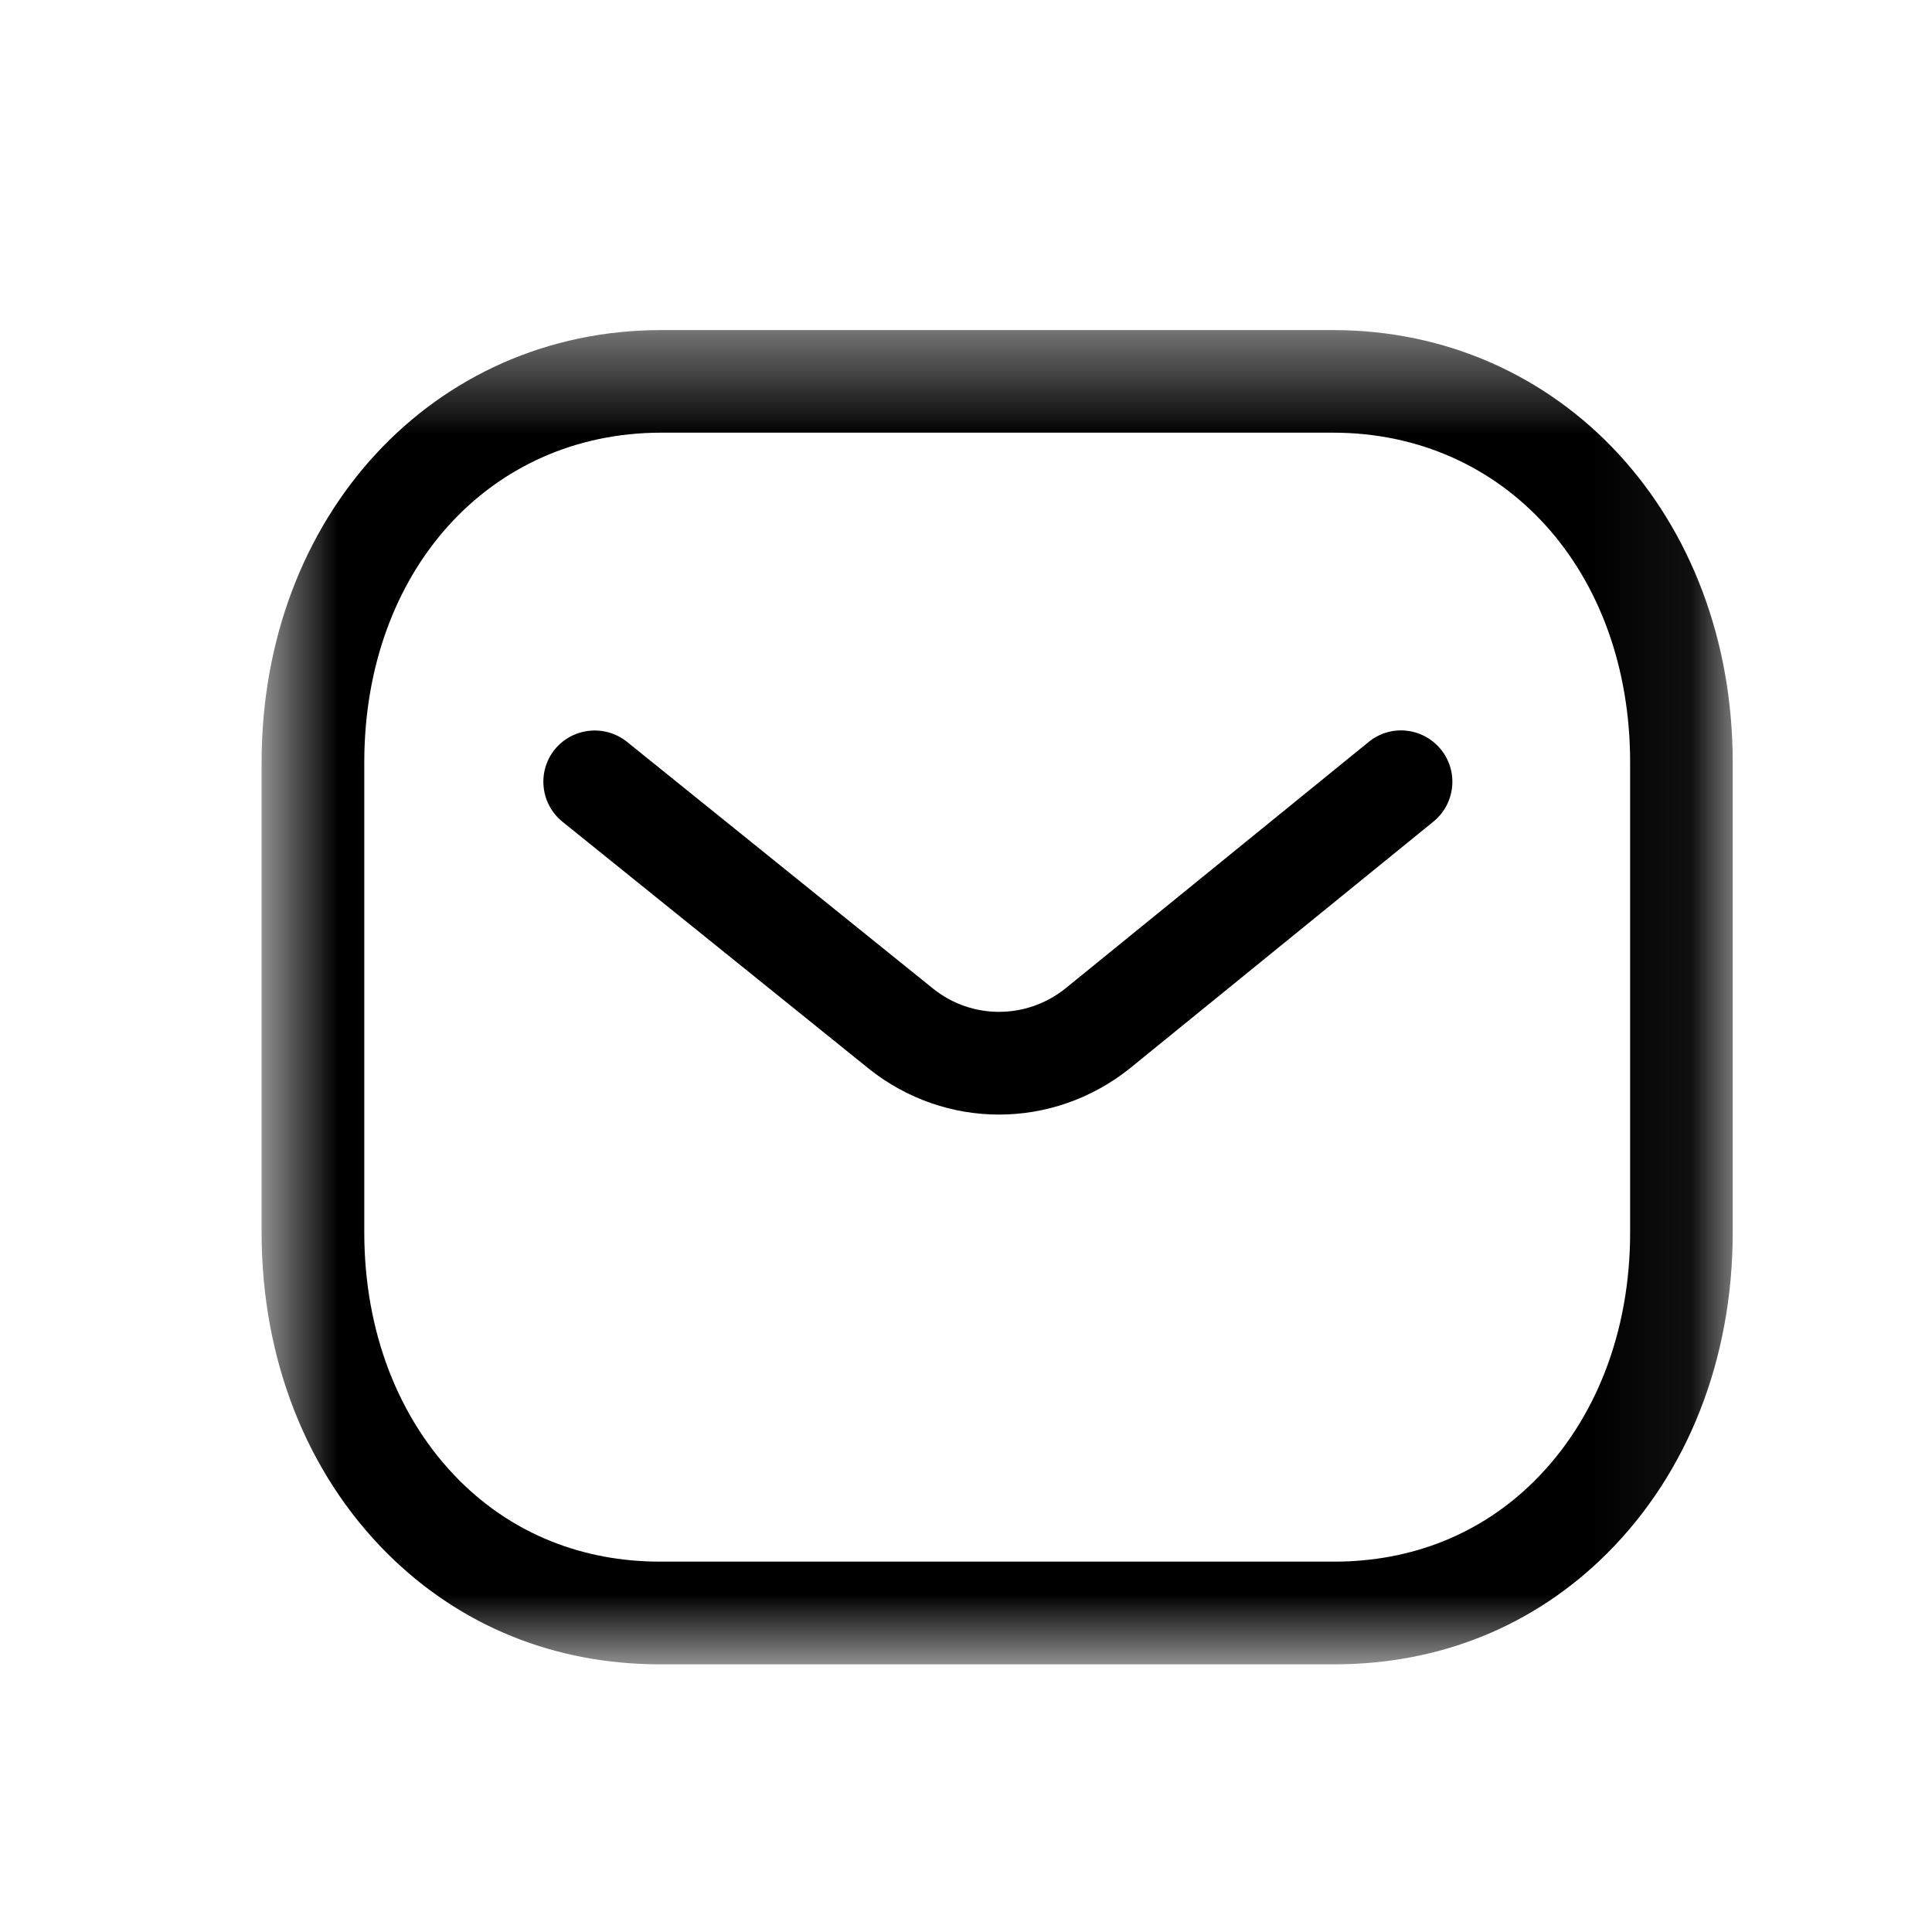
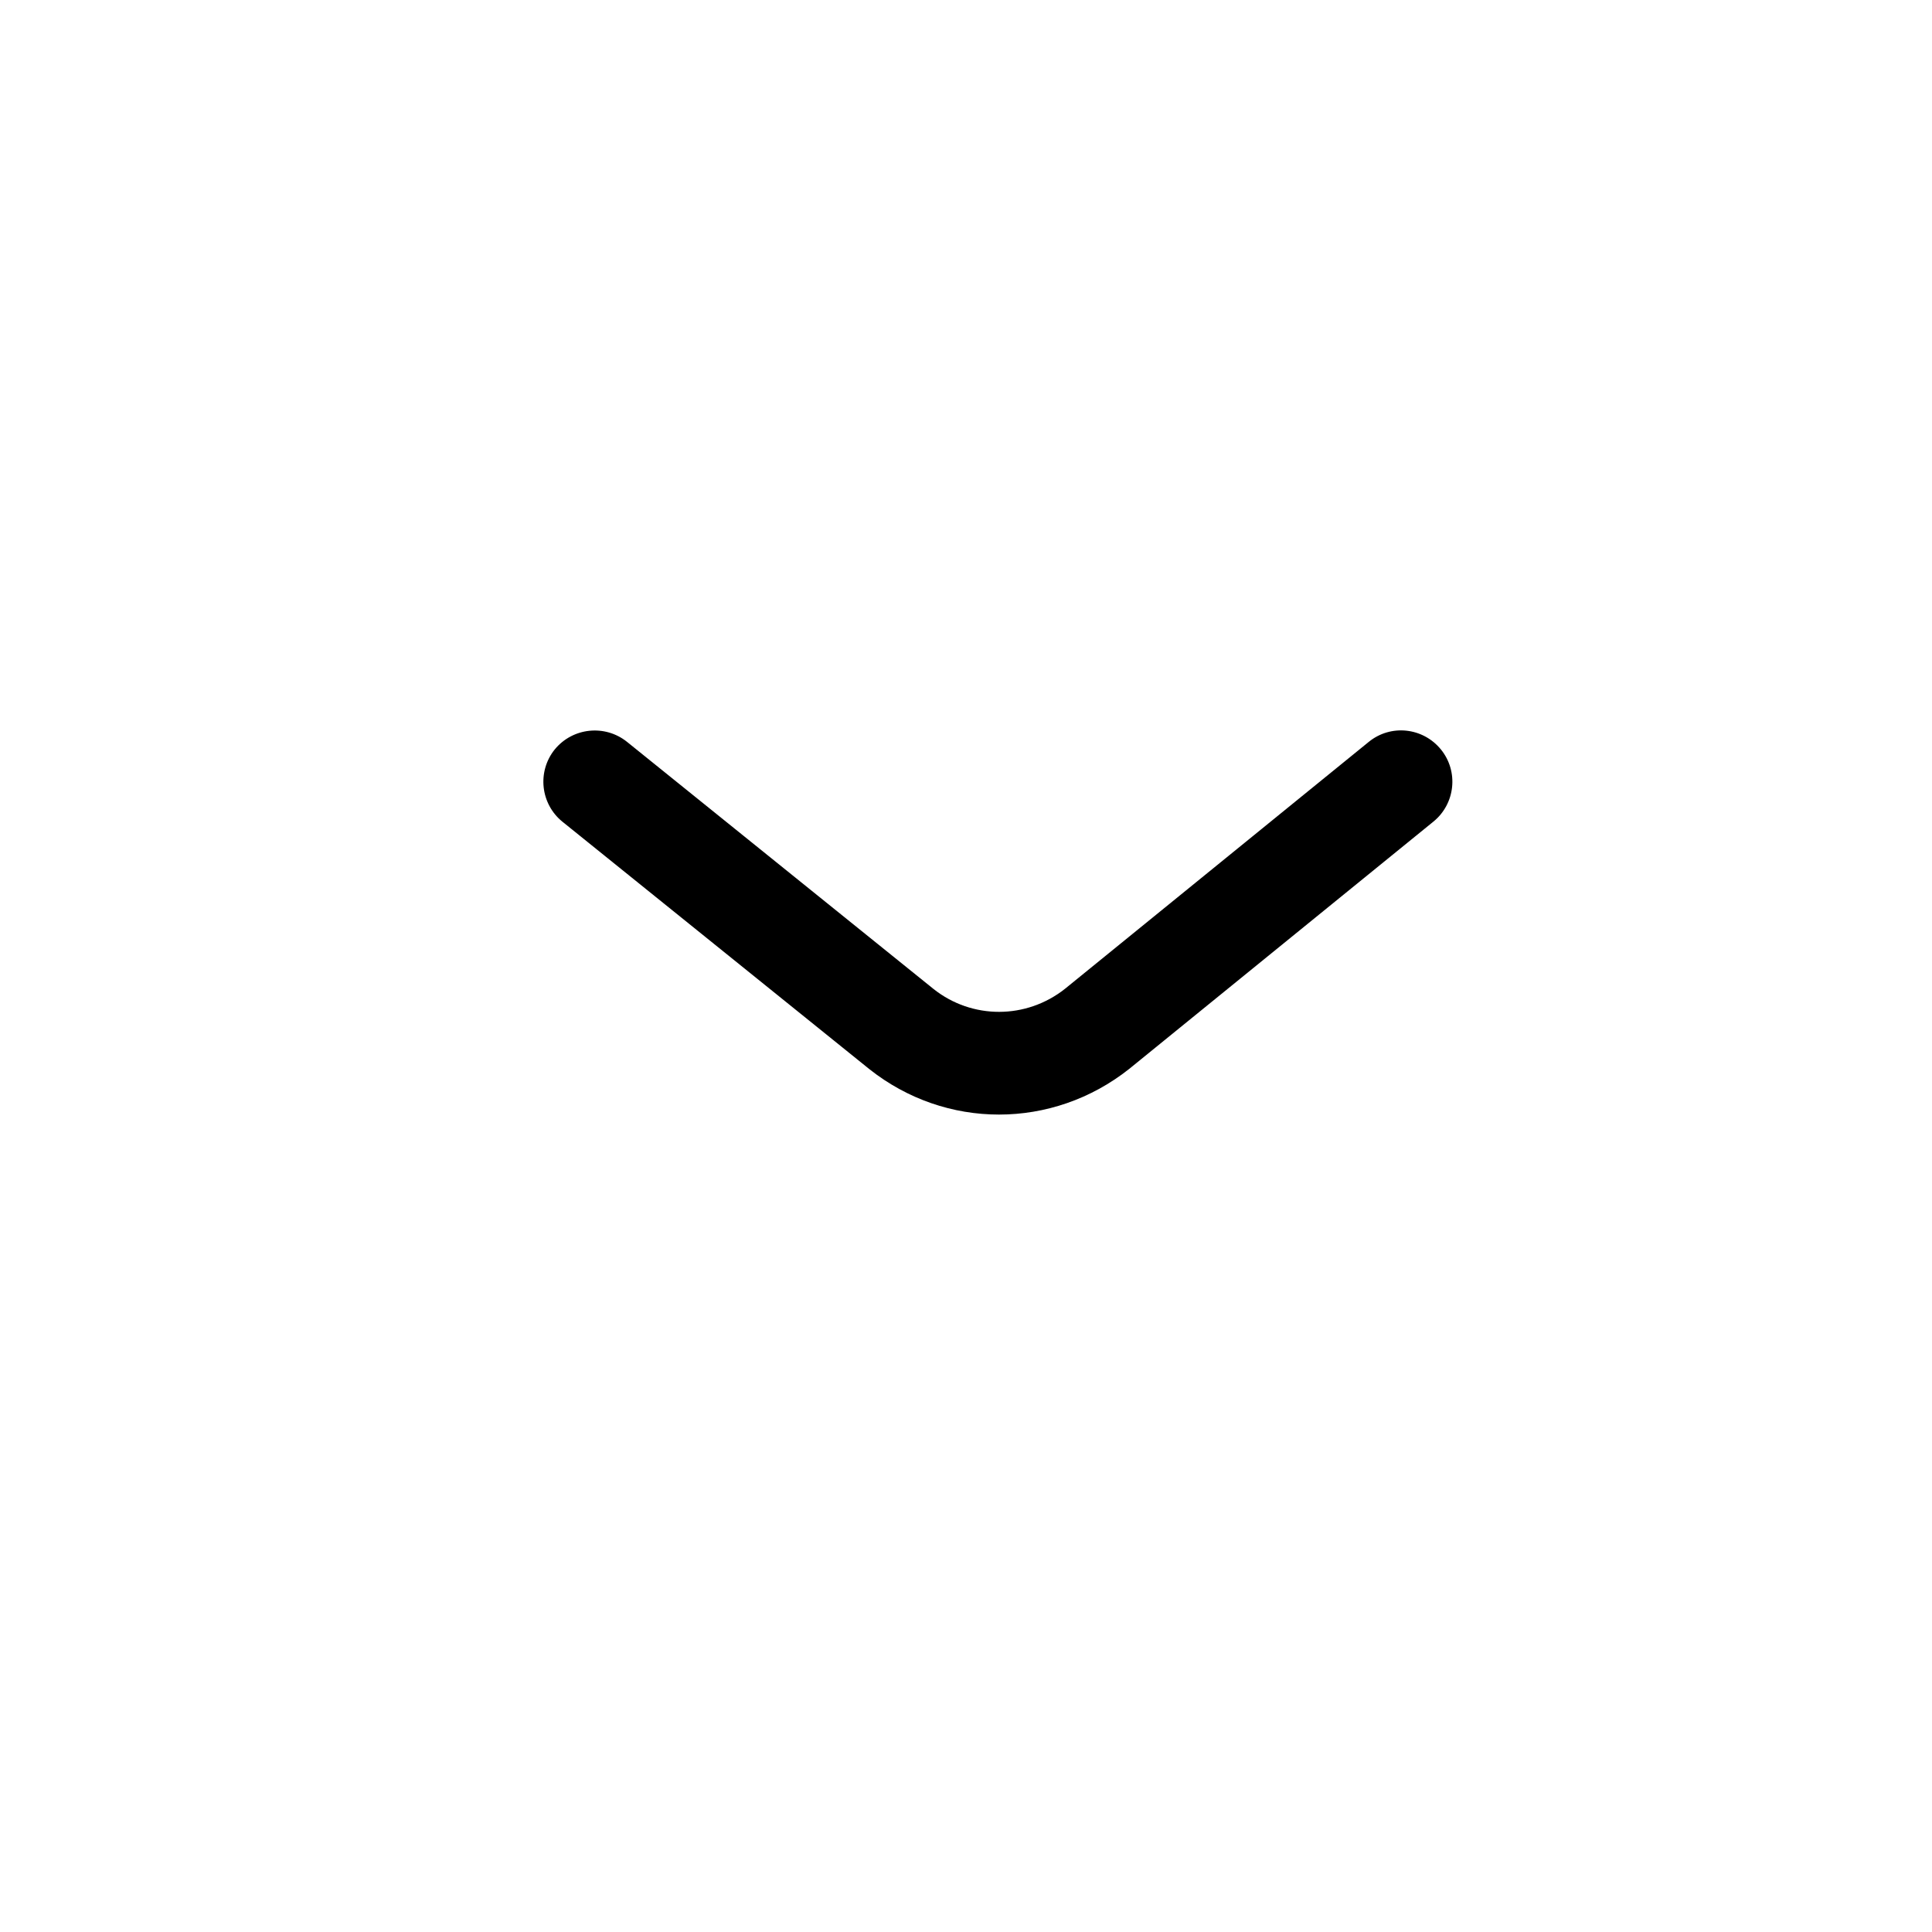
<svg xmlns="http://www.w3.org/2000/svg" width="20" height="20" viewBox="0 0 20 20" fill="none">
  <path fill-rule="evenodd" clip-rule="evenodd" d="M10.341 11.538C9.868 11.538 9.395 11.381 9 11.068L5.823 8.507C5.594 8.322 5.559 7.987 5.742 7.759C5.927 7.532 6.261 7.496 6.49 7.679L9.664 10.238C10.062 10.554 10.624 10.554 11.026 10.235L14.168 7.681C14.396 7.494 14.73 7.53 14.916 7.758C15.101 7.985 15.066 8.32 14.839 8.505L11.691 11.064C11.293 11.38 10.817 11.538 10.341 11.538" fill="black" />
  <mask id="mask0_155_11976" style="mask-type:luminance" maskUnits="userSpaceOnUse" x="2" y="3" width="16" height="15">
-     <path fill-rule="evenodd" clip-rule="evenodd" d="M2.708 3.417H17.937V17.229H2.708V3.417Z" fill="white" />
+     <path fill-rule="evenodd" clip-rule="evenodd" d="M2.708 3.417V17.229H2.708V3.417Z" fill="white" />
  </mask>
  <g mask="url(#mask0_155_11976)">
-     <path fill-rule="evenodd" clip-rule="evenodd" d="M6.844 16.166H13.8C13.801 16.165 13.807 16.166 13.811 16.166C14.619 16.166 15.336 15.877 15.886 15.329C16.524 14.693 16.875 13.78 16.875 12.758V7.893C16.875 5.915 15.581 4.479 13.8 4.479H6.845C5.064 4.479 3.771 5.915 3.771 7.893V12.758C3.771 13.78 4.122 14.693 4.759 15.329C5.309 15.877 6.027 16.166 6.834 16.166H6.844ZM6.832 17.229C5.739 17.229 4.763 16.832 4.009 16.081C3.17 15.244 2.708 14.064 2.708 12.758V7.893C2.708 5.341 4.487 3.417 6.845 3.417H13.8C16.159 3.417 17.937 5.341 17.937 7.893V12.758C17.937 14.064 17.475 15.244 16.636 16.081C15.883 16.832 14.906 17.229 13.811 17.229H13.8H6.845H6.832Z" fill="black" />
-   </g>
+     </g>
</svg>